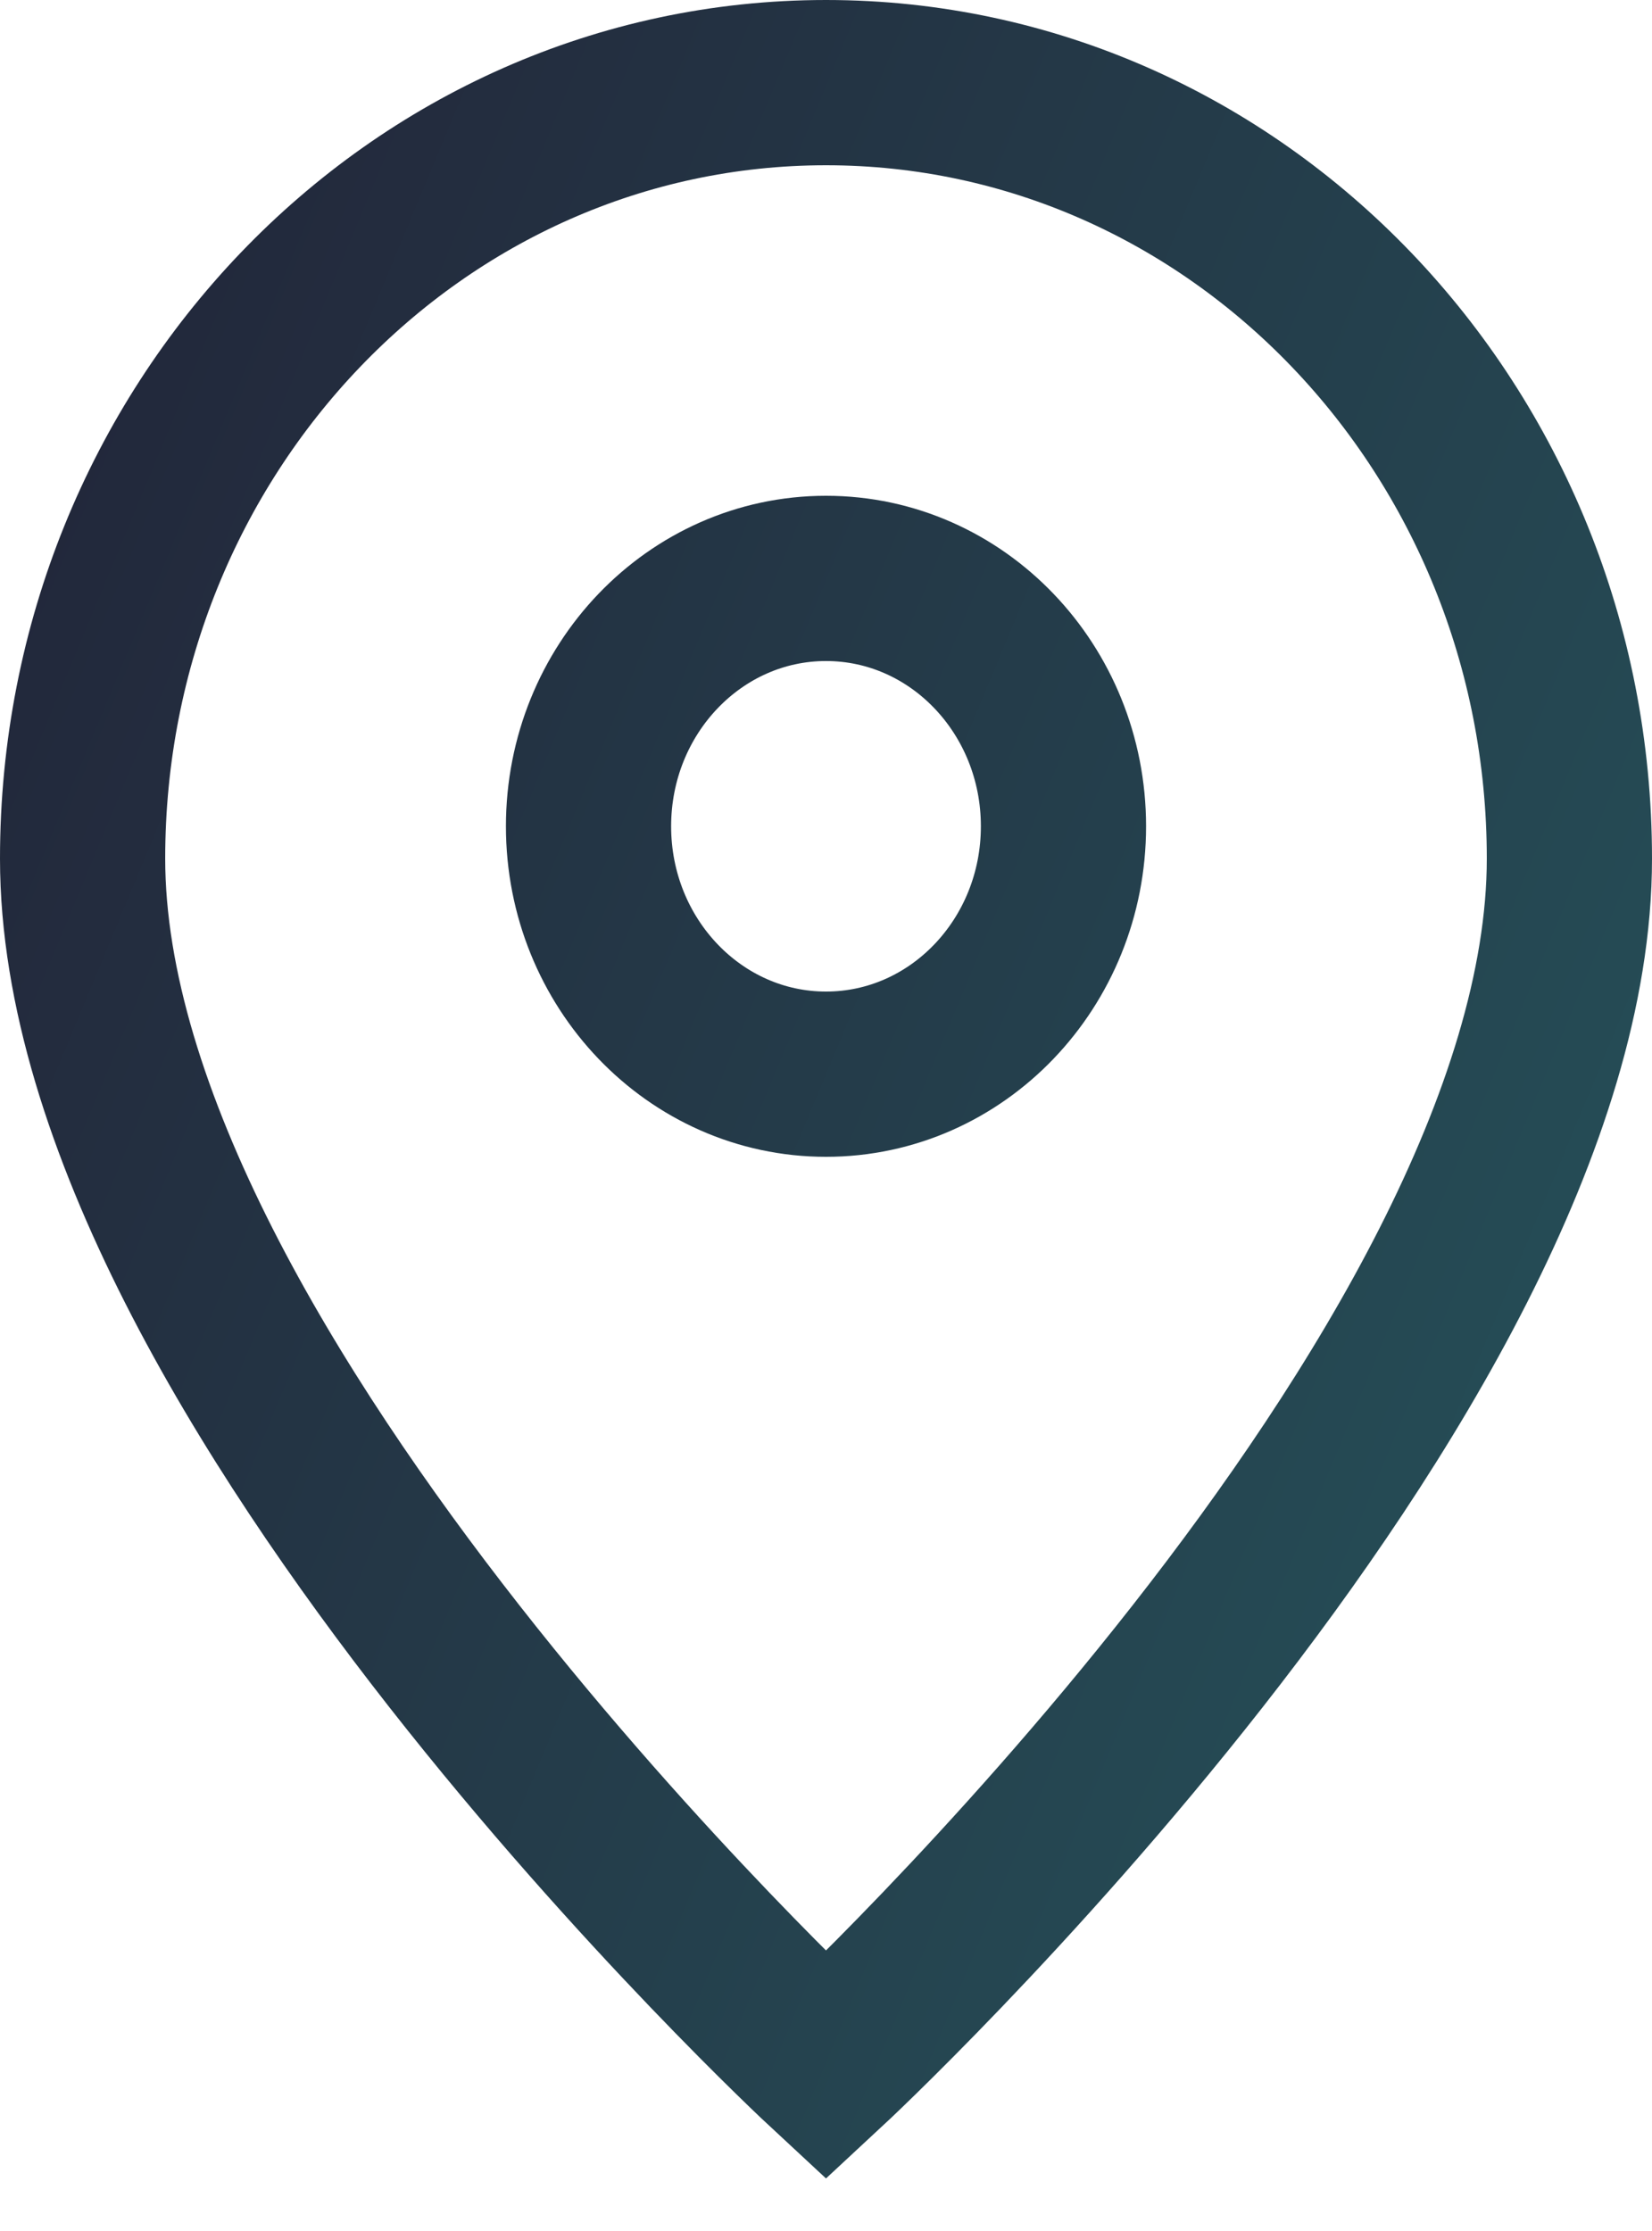
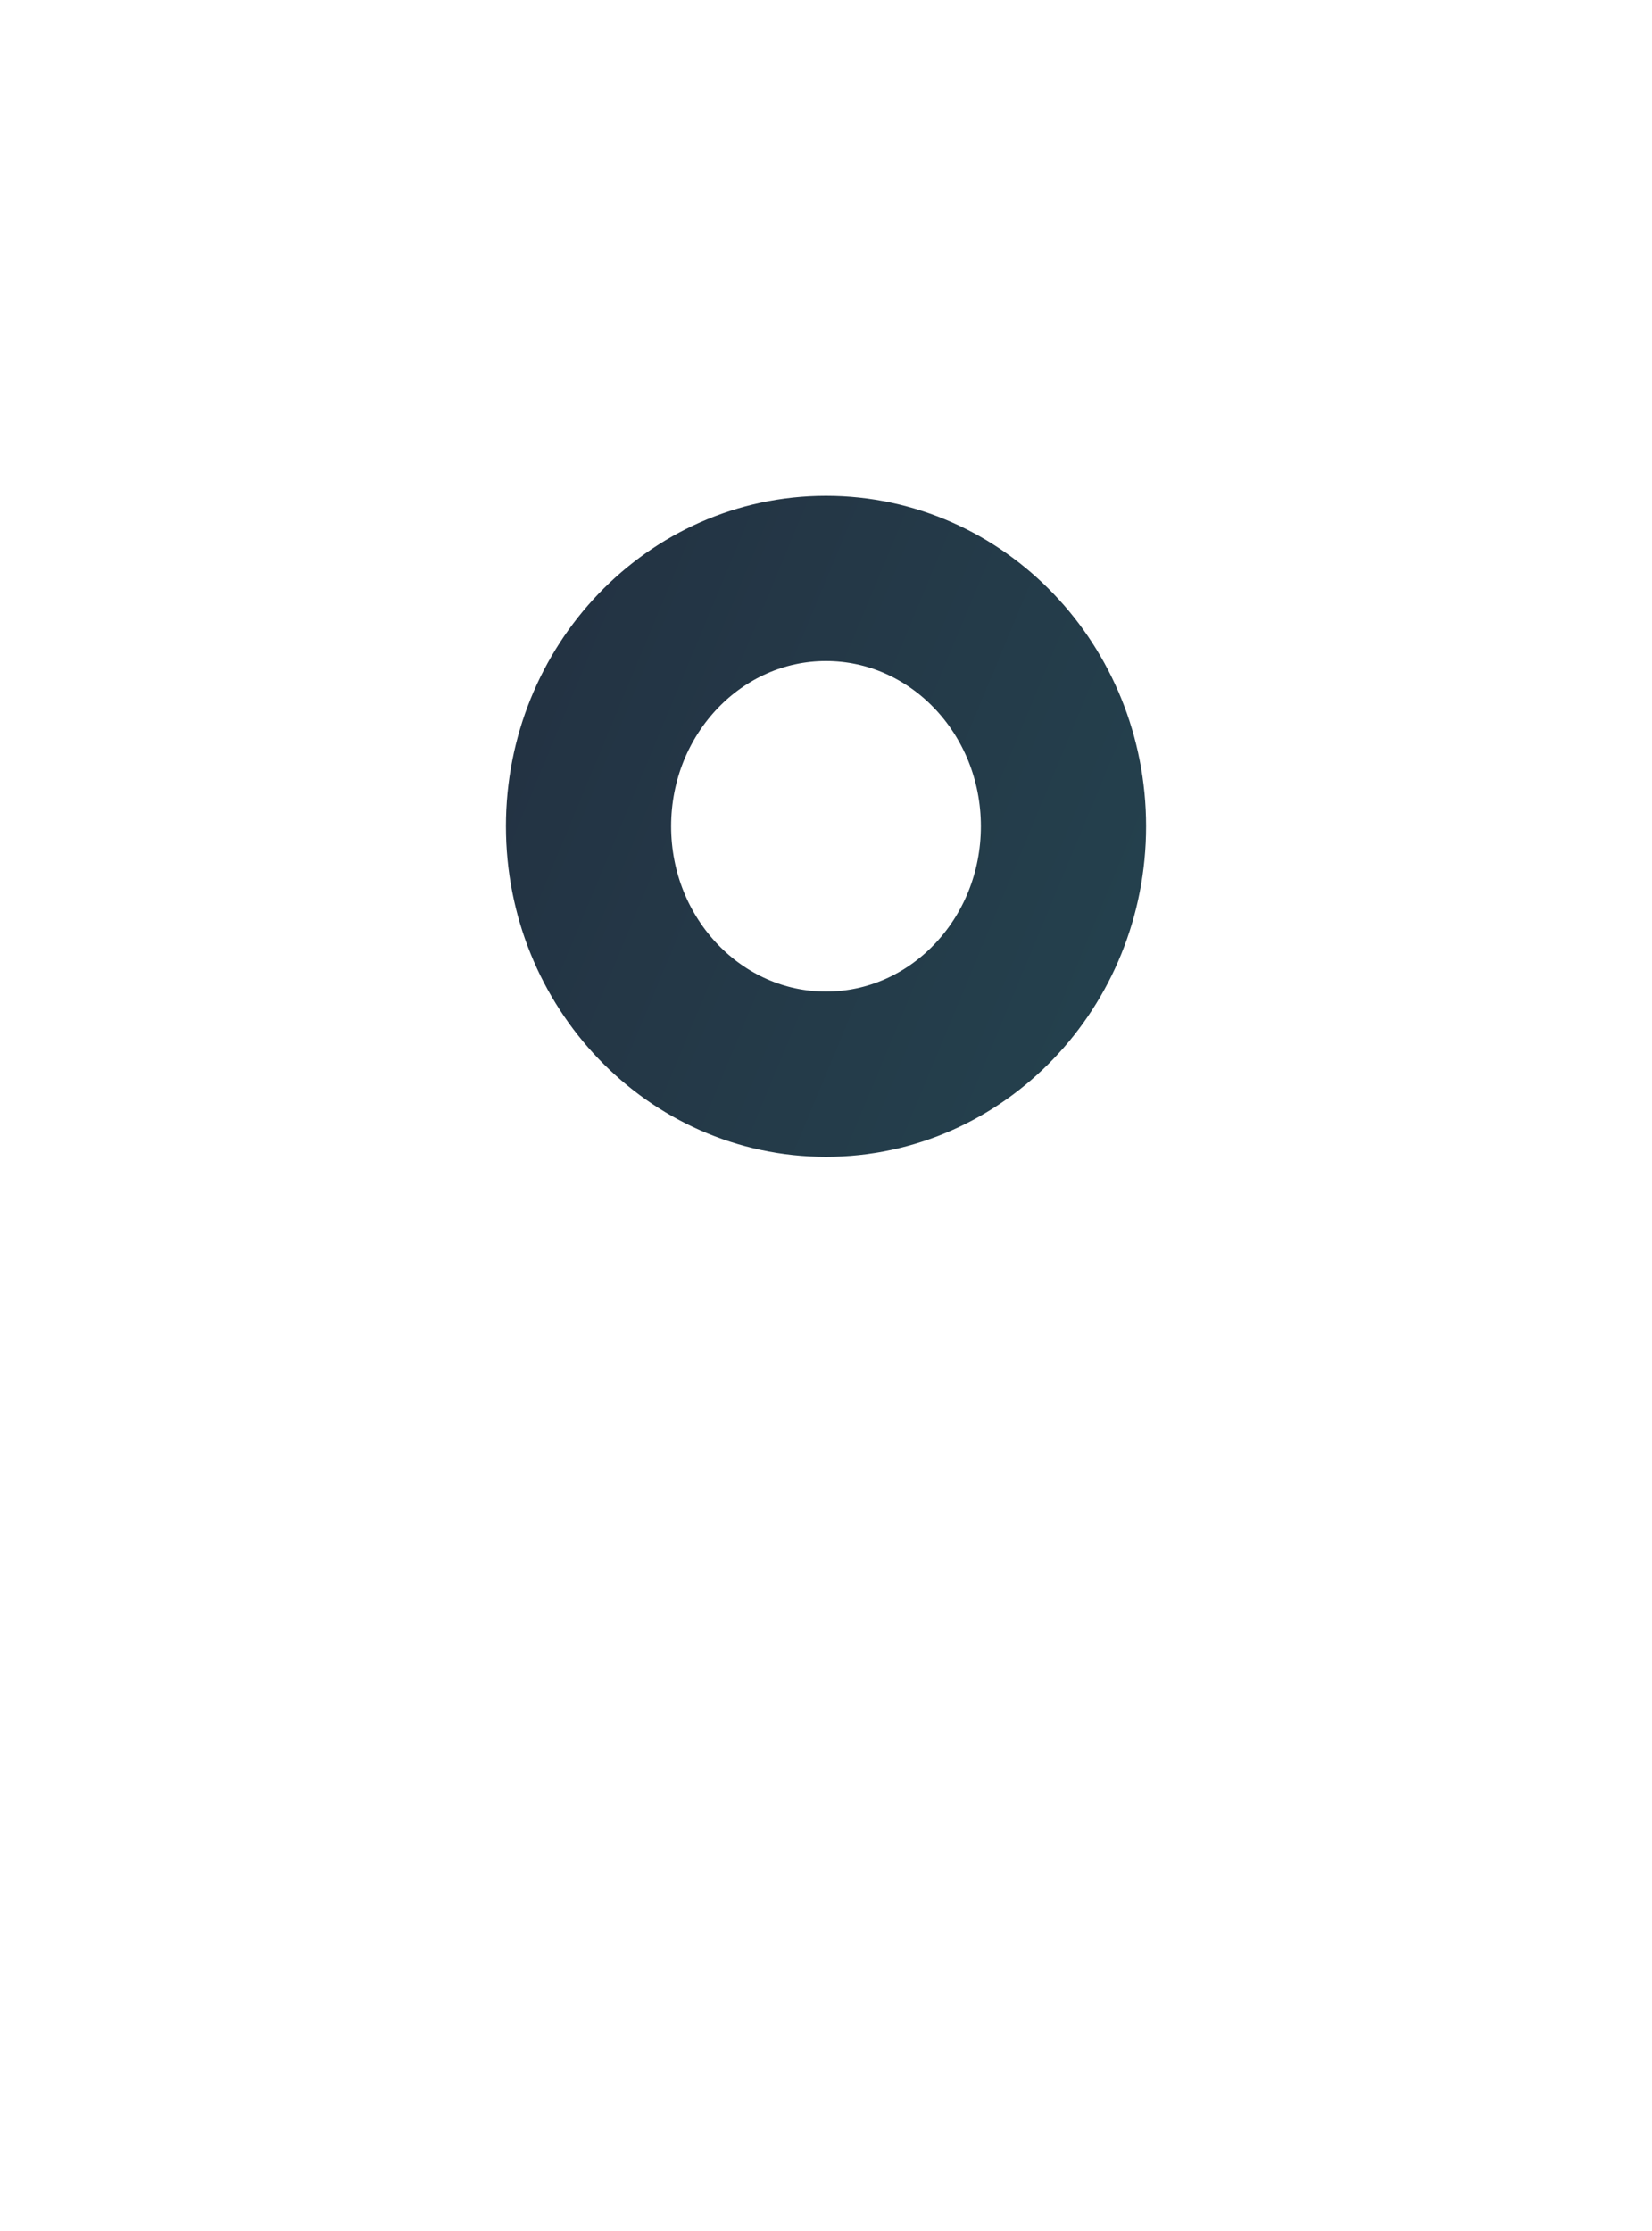
<svg xmlns="http://www.w3.org/2000/svg" width="20" height="27" viewBox="0 0 20 27" fill="none">
-   <path d="M10 25C10 25 19 16.652 19 10.391C19 5.205 14.971 1 10 1C5.029 1 1 5.205 1 10.391C1 16.652 10 25 10 25Z" stroke="url(#paint0_linear_1_807)" stroke-width="2" />
  <path d="M12.875 10C12.875 11.657 11.588 13 10 13C8.413 13 7.125 11.657 7.125 10C7.125 8.343 8.413 7 10 7C11.588 7 12.875 8.343 12.875 10Z" stroke="url(#paint1_linear_1_807)" stroke-width="2" />
  <defs>
    <linearGradient id="paint0_linear_1_807" x1="1" y1="1" x2="24.857" y2="10.931" gradientUnits="userSpaceOnUse">
      <stop stop-color="#222539" />
      <stop offset="1" stop-color="#26525A" />
    </linearGradient>
    <linearGradient id="paint1_linear_1_807" x1="1" y1="1" x2="24.857" y2="10.931" gradientUnits="userSpaceOnUse">
      <stop stop-color="#222539" />
      <stop offset="1" stop-color="#26525A" />
    </linearGradient>
  </defs>
</svg>